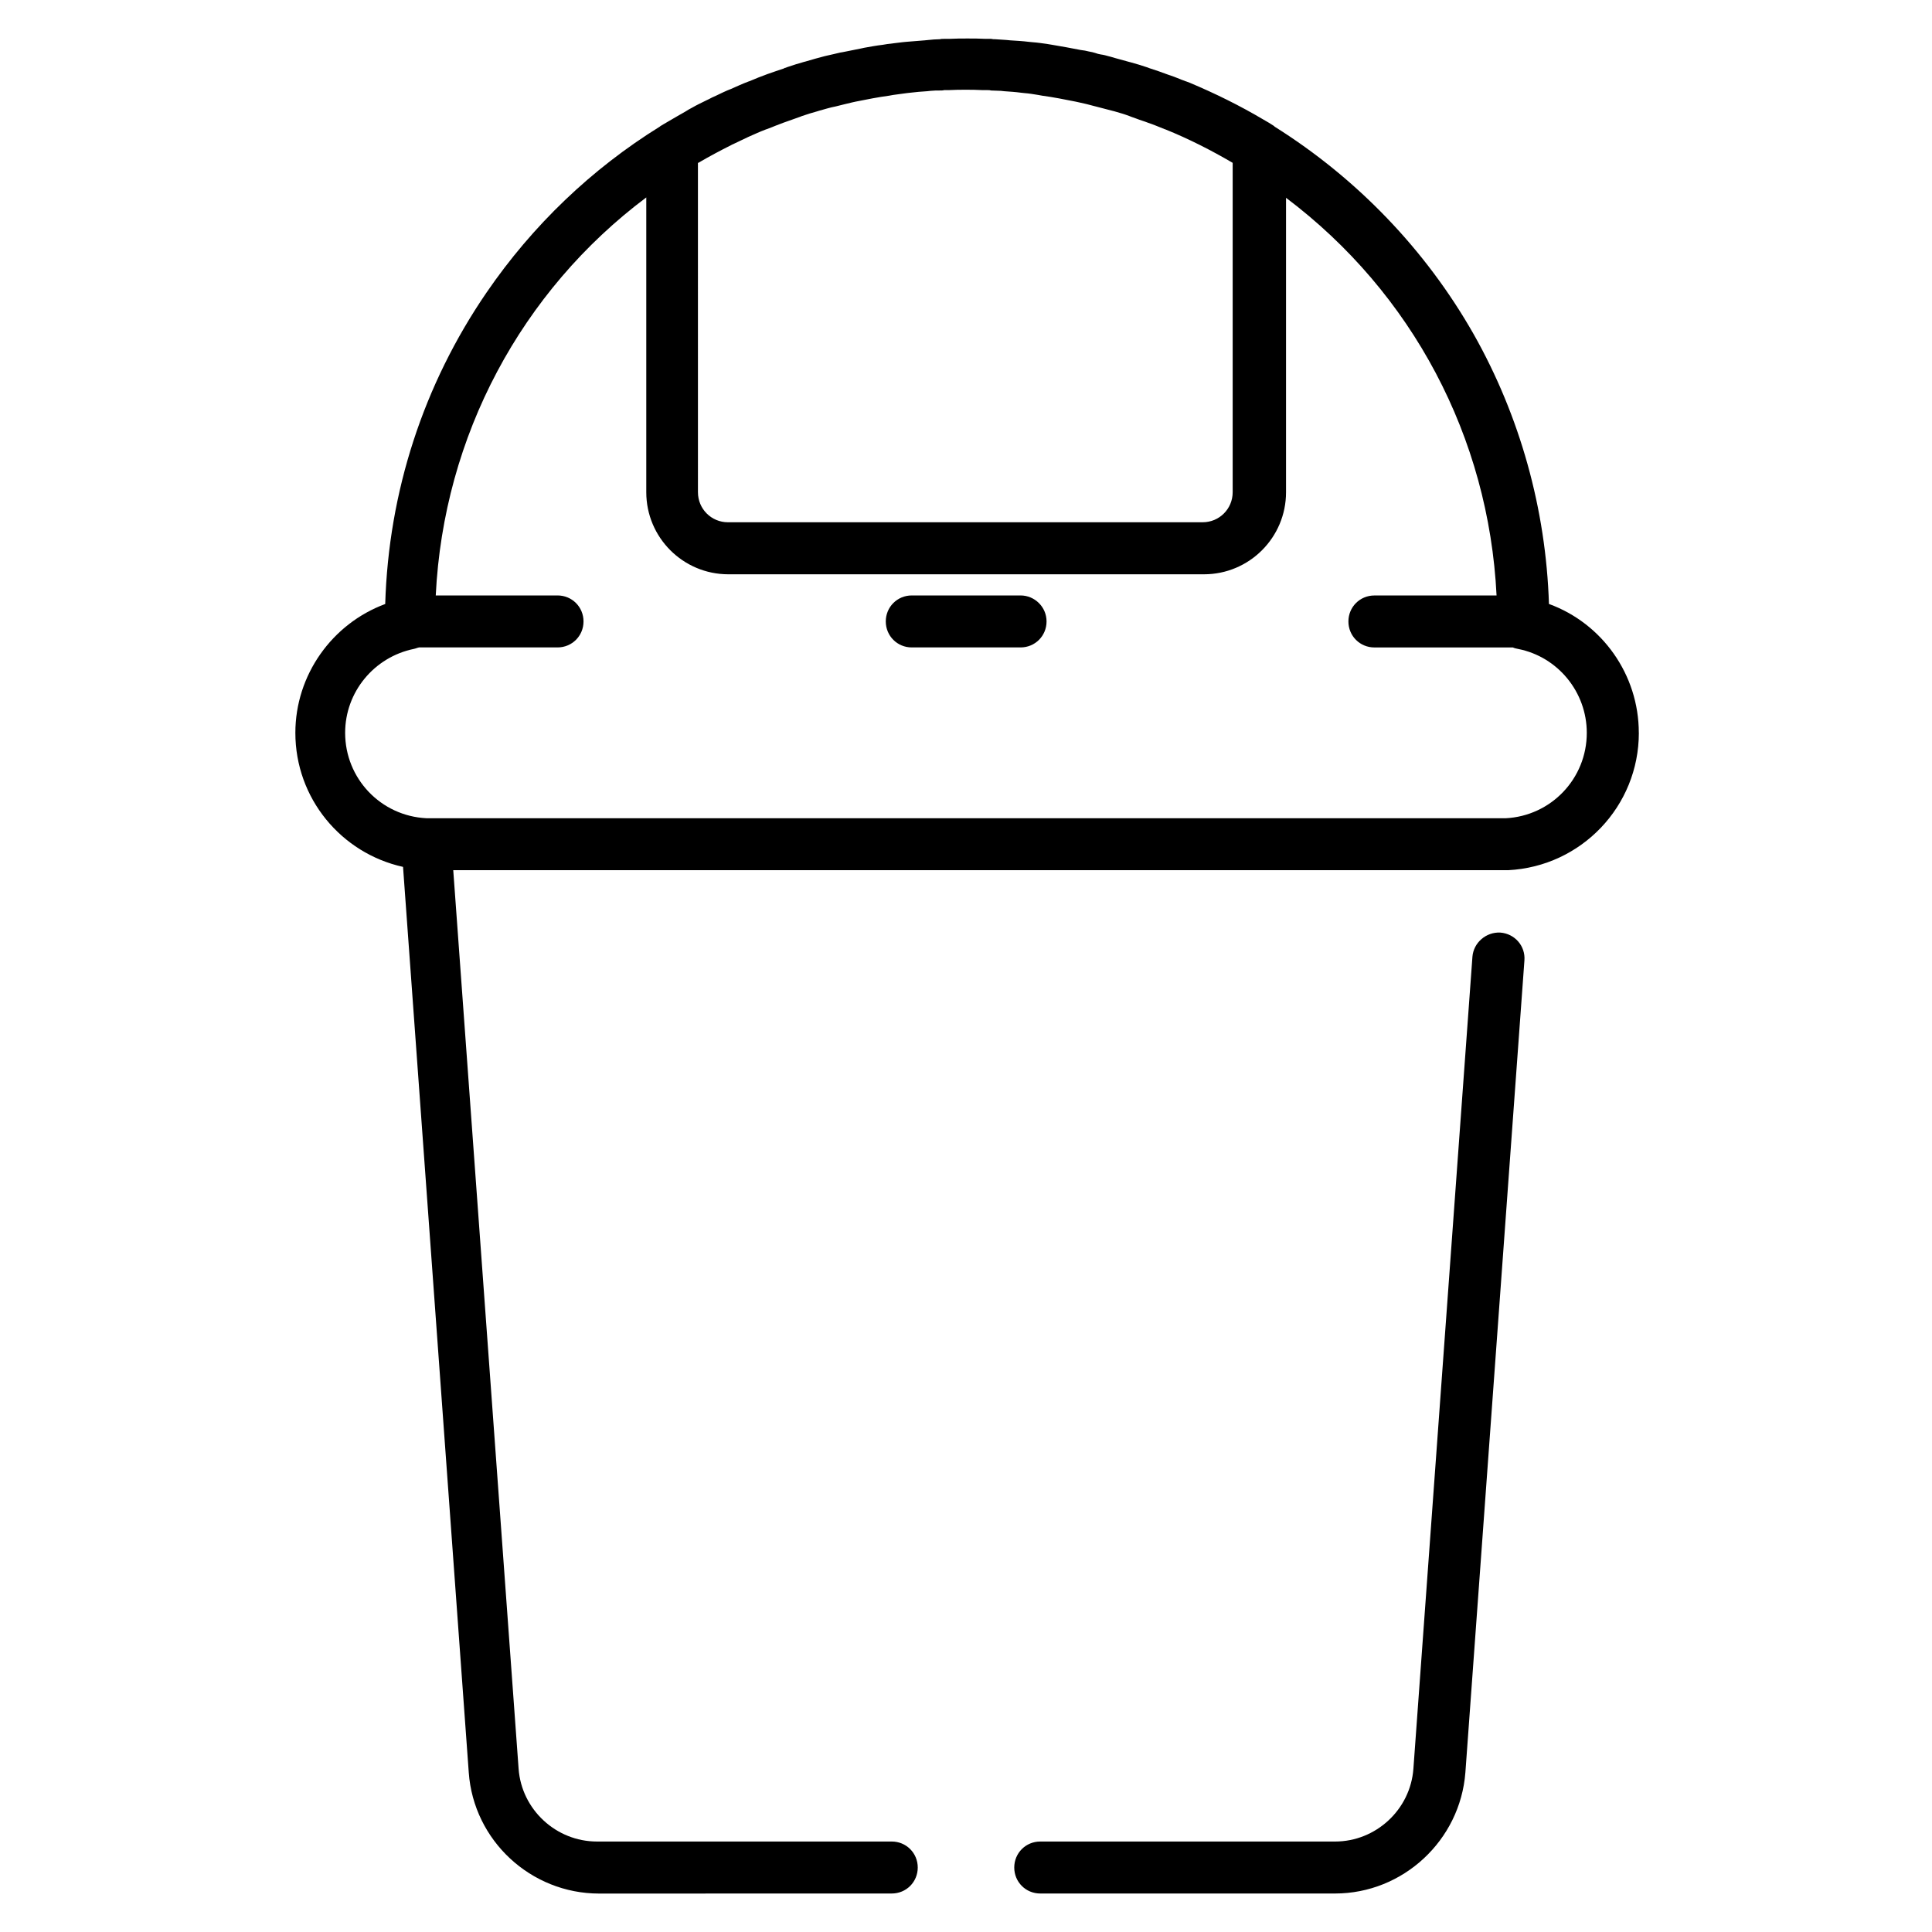
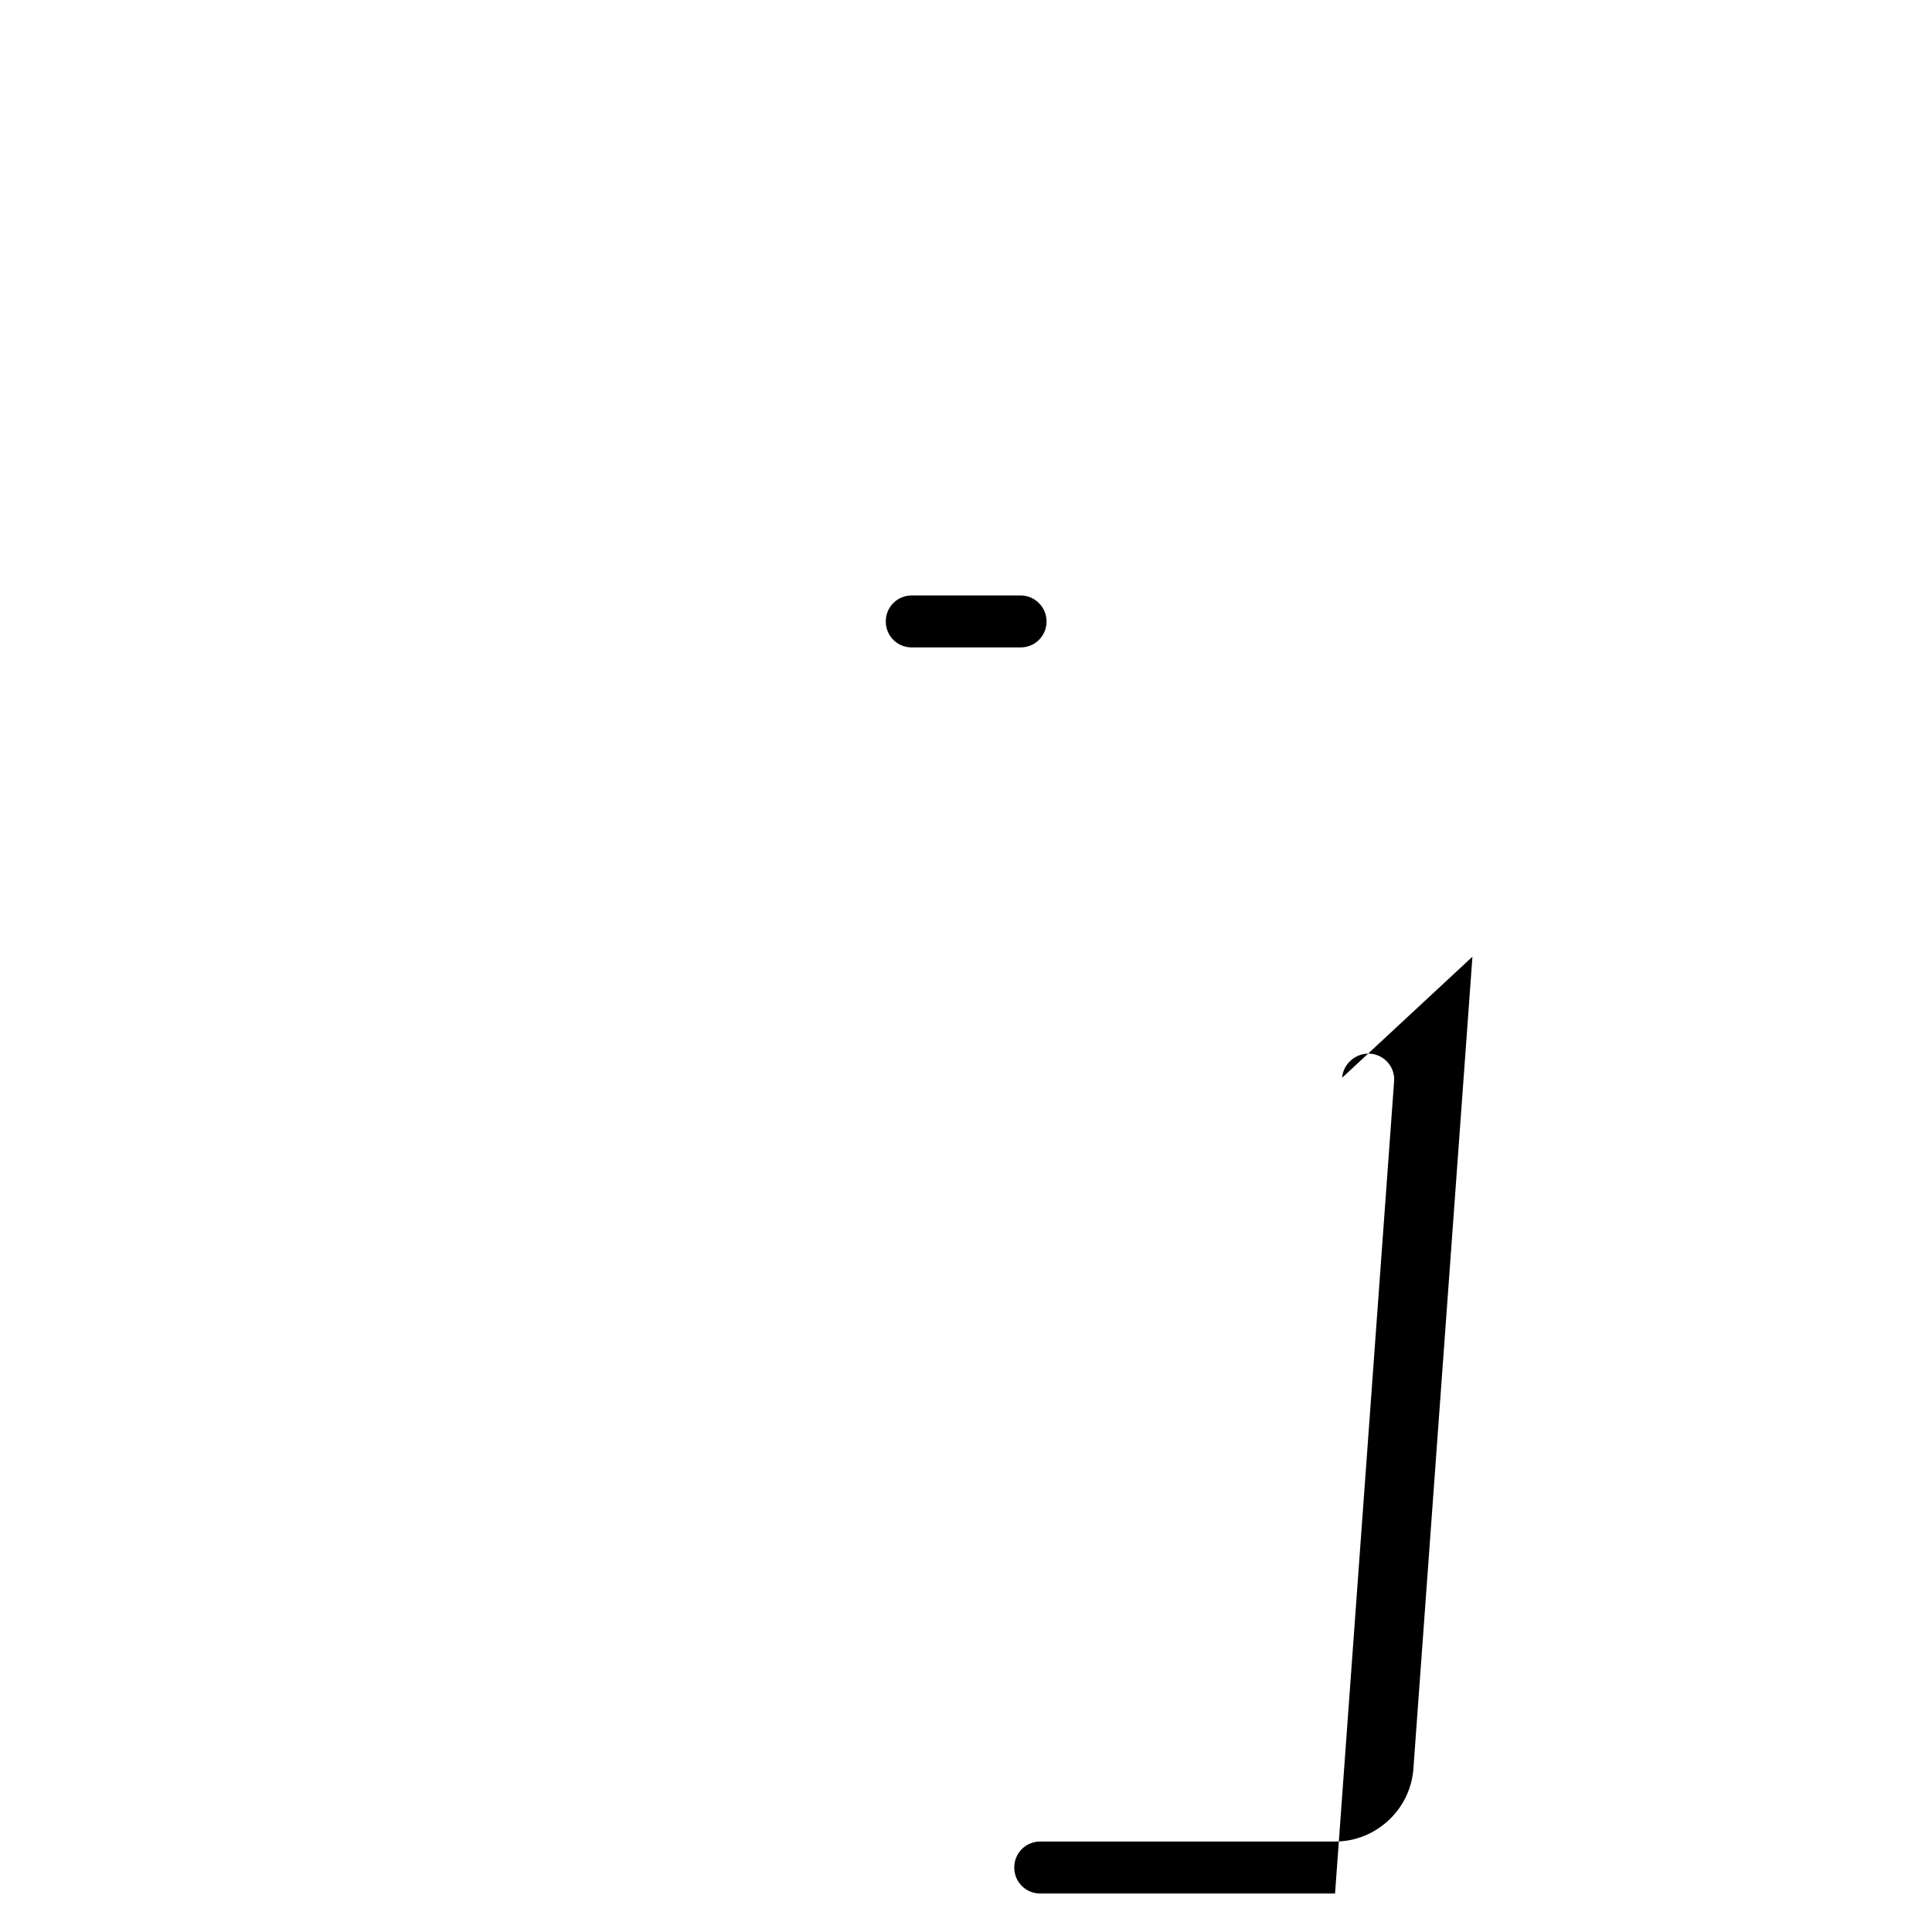
<svg xmlns="http://www.w3.org/2000/svg" fill="#000000" width="800px" height="800px" version="1.1" viewBox="144 144 512 512">
  <g>
-     <path d="m534.21 397.54-15.645 215.2c-0.789 10.824-9.938 19.285-20.762 19.285h-78.129c-3.836 0-6.887 3.051-6.887 6.887 0 3.836 3.051 6.887 6.887 6.887h78.129c18.008 0 33.16-14.07 34.539-32.078l15.645-215.2c0.297-3.836-2.559-7.086-6.394-7.379-3.742-0.195-7.086 2.66-7.383 6.398z" />
-     <path d="m578.3 338.2c0-15.449-9.742-29.027-23.812-34.145-0.789-25.094-7.676-49.789-19.977-71.535-12.695-22.336-30.898-41.23-52.645-54.906-0.098-0.098-0.195-0.098-0.195-0.195-0.887-0.59-1.871-1.18-2.754-1.672-6.297-3.738-12.891-6.988-19.68-9.84-0.297-0.098-0.492-0.195-0.789-0.297l-0.297-0.098c-0.395-0.195-0.887-0.297-1.277-0.492-1.18-0.492-2.262-0.887-3.445-1.277-1.574-0.59-3.246-1.18-4.82-1.672l-0.492-0.195c-1.477-0.492-3.051-0.984-4.527-1.379l-0.395-0.098c-1.672-0.492-3.344-0.887-4.922-1.379l-0.395-0.098c-0.688-0.195-1.379-0.395-2.164-0.492-0.492-0.098-0.984-0.195-1.477-0.395-0.195-0.098-0.492-0.098-0.688-0.195l-0.984-0.195c-0.688-0.195-1.379-0.297-2.164-0.395-2.559-0.492-5.117-0.984-7.578-1.379l-1.18-0.195c-1.379-0.195-2.656-0.395-4.035-0.492l-0.984-0.098c-1.574-0.195-3.246-0.297-4.922-0.395l-0.984-0.098c-0.984-0.098-1.969-0.098-2.953-0.195-0.395 0-0.688 0-1.082-0.098h-0.098-1.277c-1.871-0.098-3.445-0.098-4.922-0.098-1.477 0-3.051 0-4.922 0.098h-1.277-0.098c-0.395 0-0.688 0-1.082 0.098-0.984 0-1.969 0.098-2.953 0.195l-0.984 0.098c-1.672 0.098-3.246 0.297-4.922 0.395l-0.984 0.098c-1.379 0.195-2.656 0.297-4.035 0.492l-1.18 0.195c-1.672 0.195-3.246 0.492-4.922 0.789-0.297 0.098-0.59 0.098-0.887 0.195-1.277 0.297-2.656 0.492-3.938 0.789l-0.984 0.195c-0.195 0-0.395 0.098-0.59 0.098-0.59 0.098-1.082 0.297-1.672 0.395-0.688 0.195-1.477 0.297-2.164 0.492l-0.395 0.098c-1.574 0.395-3.246 0.887-4.922 1.379l-0.395 0.098c-1.477 0.395-2.953 0.887-4.43 1.379l-0.492 0.195c-0.195 0-0.297 0.098-0.492 0.195-1.477 0.492-2.953 0.984-4.328 1.477-1.574 0.59-3.148 1.18-4.723 1.871l-0.297 0.098c-1.574 0.59-3.051 1.277-4.625 1.969-0.297 0.098-0.688 0.297-0.984 0.395-1.379 0.59-2.656 1.277-4.035 1.871-0.492 0.297-0.984 0.492-1.574 0.789-1.18 0.59-2.461 1.18-3.641 1.871-0.59 0.297-1.277 0.688-1.871 1.082-0.688 0.395-1.379 0.789-2.066 1.18-1.18 0.688-2.363 1.379-3.543 2.066-0.297 0.195-0.688 0.395-0.984 0.59l-0.098 0.098c-18.105 11.219-33.75 26.176-45.953 43.984-16.727 24.402-25.977 52.84-26.863 82.559-14.07 5.215-23.812 18.793-23.812 34.145 0 17.32 12.102 31.883 28.535 35.523l17.418 240c1.277 18.008 16.434 32.078 34.539 32.078l77.559-0.016c3.836 0 6.887-3.051 6.887-6.887 0-3.836-3.051-6.887-6.887-6.887h-78.129c-10.824 0-19.977-8.461-20.762-19.285l-17.32-238.13h277.79 1.77c19.383-0.984 34.637-16.926 34.637-36.41zm-249.25-151.04c2.856-1.672 5.805-3.246 8.758-4.723 0.098-0.098 0.195-0.098 0.395-0.195 1.379-0.688 2.754-1.277 4.133-1.969 1.574-0.688 3.051-1.379 4.625-1.969l0.297-0.098c0.789-0.297 1.574-0.59 2.262-0.887 0.688-0.297 1.379-0.492 2.066-0.789 1.477-0.492 2.953-1.082 4.43-1.574l0.492-0.195c1.379-0.492 2.754-0.887 4.133-1.277l0.297-0.098c1.477-0.395 2.953-0.887 4.527-1.18l0.395-0.098c1.277-0.297 2.656-0.688 4.035-0.984l0.887-0.195c2.953-0.59 5.902-1.18 8.855-1.574l1.082-0.195c1.18-0.195 2.461-0.297 3.641-0.492l0.887-0.098c1.477-0.195 2.953-0.297 4.43-0.395l0.887-0.098c0.887-0.098 1.77-0.098 2.656-0.098 0.297 0 0.688 0 0.984-0.098h0.098 1.082c1.77-0.098 3.148-0.098 4.527-0.098s2.754 0 4.527 0.098h1.082 0.098c0.395 0 0.688 0 0.984 0.098 0.887 0 1.77 0.098 2.656 0.098l0.887 0.098c1.477 0.098 2.953 0.195 4.43 0.395l0.887 0.098c1.277 0.098 2.461 0.297 3.641 0.492l1.082 0.195c2.953 0.395 5.902 0.984 8.855 1.574l0.887 0.195c1.379 0.297 2.656 0.59 4.035 0.984l0.395 0.098c1.477 0.395 2.953 0.789 4.527 1.18l0.395 0.098c1.379 0.395 2.754 0.789 4.035 1.277l0.492 0.195c0.492 0.195 0.887 0.297 1.379 0.492 0.984 0.395 2.066 0.688 3.051 1.082 1.477 0.492 2.856 1.082 4.328 1.672l0.297 0.098c6.102 2.461 12.102 5.512 17.809 8.855v87.281c0 4.43-3.543 7.969-7.969 7.969l-125.77 0.004c-4.43 0-7.969-3.543-7.969-7.969l-0.004-87.281zm213.92 173.68h-1.082-283.79-1.082c-12.102-0.59-21.551-10.527-21.551-22.633 0-10.824 7.676-20.074 18.203-22.238 0.492-0.098 0.887-0.297 1.379-0.395h36.703c3.836 0 6.887-3.051 6.887-6.887 0-3.836-3.051-6.887-6.887-6.887h-32.273c2.066-42.312 22.73-80.688 55.793-105.48v78.129c0 12.004 9.742 21.746 21.746 21.746h126.05c12.004 0 21.746-9.742 21.746-21.746v-78.031c33.457 25.191 53.727 63.469 55.793 105.39h-32.375c-3.836 0-6.887 3.051-6.887 6.887 0 3.836 3.051 6.887 6.887 6.887h36.703c0.395 0.195 0.887 0.297 1.379 0.395 10.527 2.066 18.203 11.414 18.203 22.238 0 12.102-9.445 22.043-21.551 22.633z" />
+     <path d="m534.21 397.54-15.645 215.2c-0.789 10.824-9.938 19.285-20.762 19.285h-78.129c-3.836 0-6.887 3.051-6.887 6.887 0 3.836 3.051 6.887 6.887 6.887h78.129l15.645-215.2c0.297-3.836-2.559-7.086-6.394-7.379-3.742-0.195-7.086 2.66-7.383 6.398z" />
    <path d="m414.46 301.8h-28.832c-3.836 0-6.887 3.051-6.887 6.887 0 3.836 3.051 6.887 6.887 6.887h28.832c3.836 0 6.887-3.051 6.887-6.887 0-3.84-3.148-6.887-6.887-6.887z" />
  </g>
</svg>